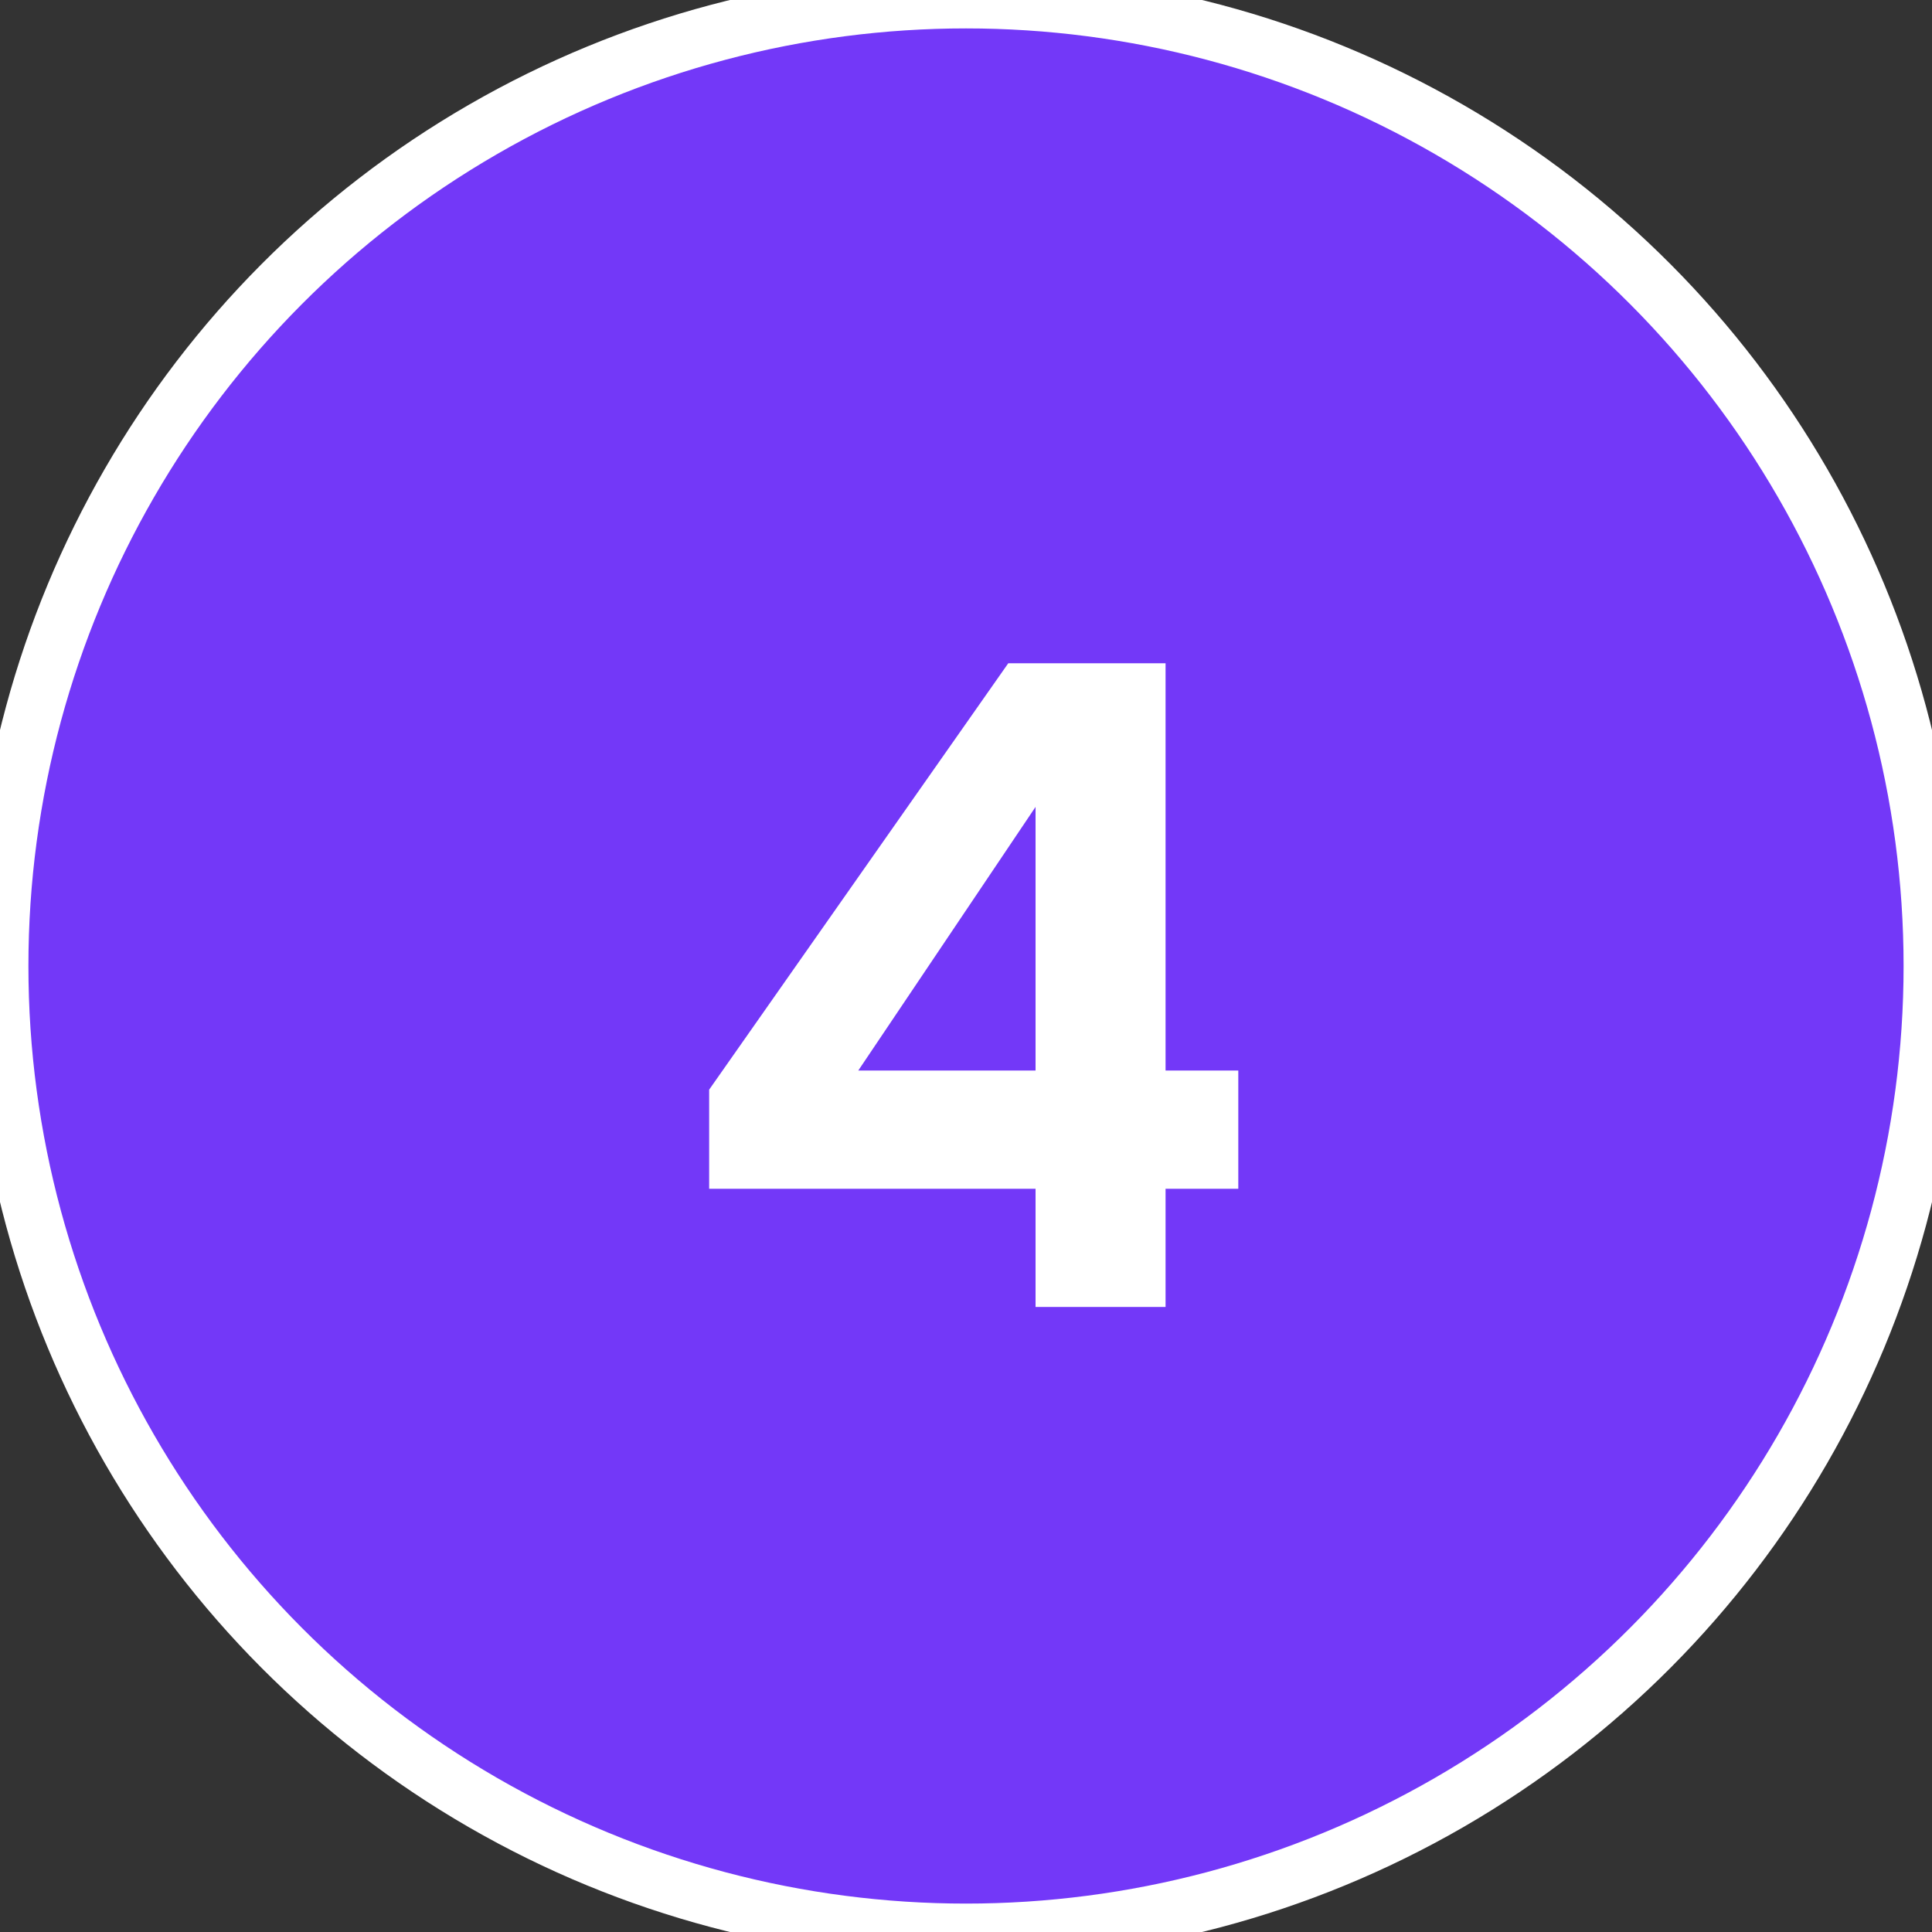
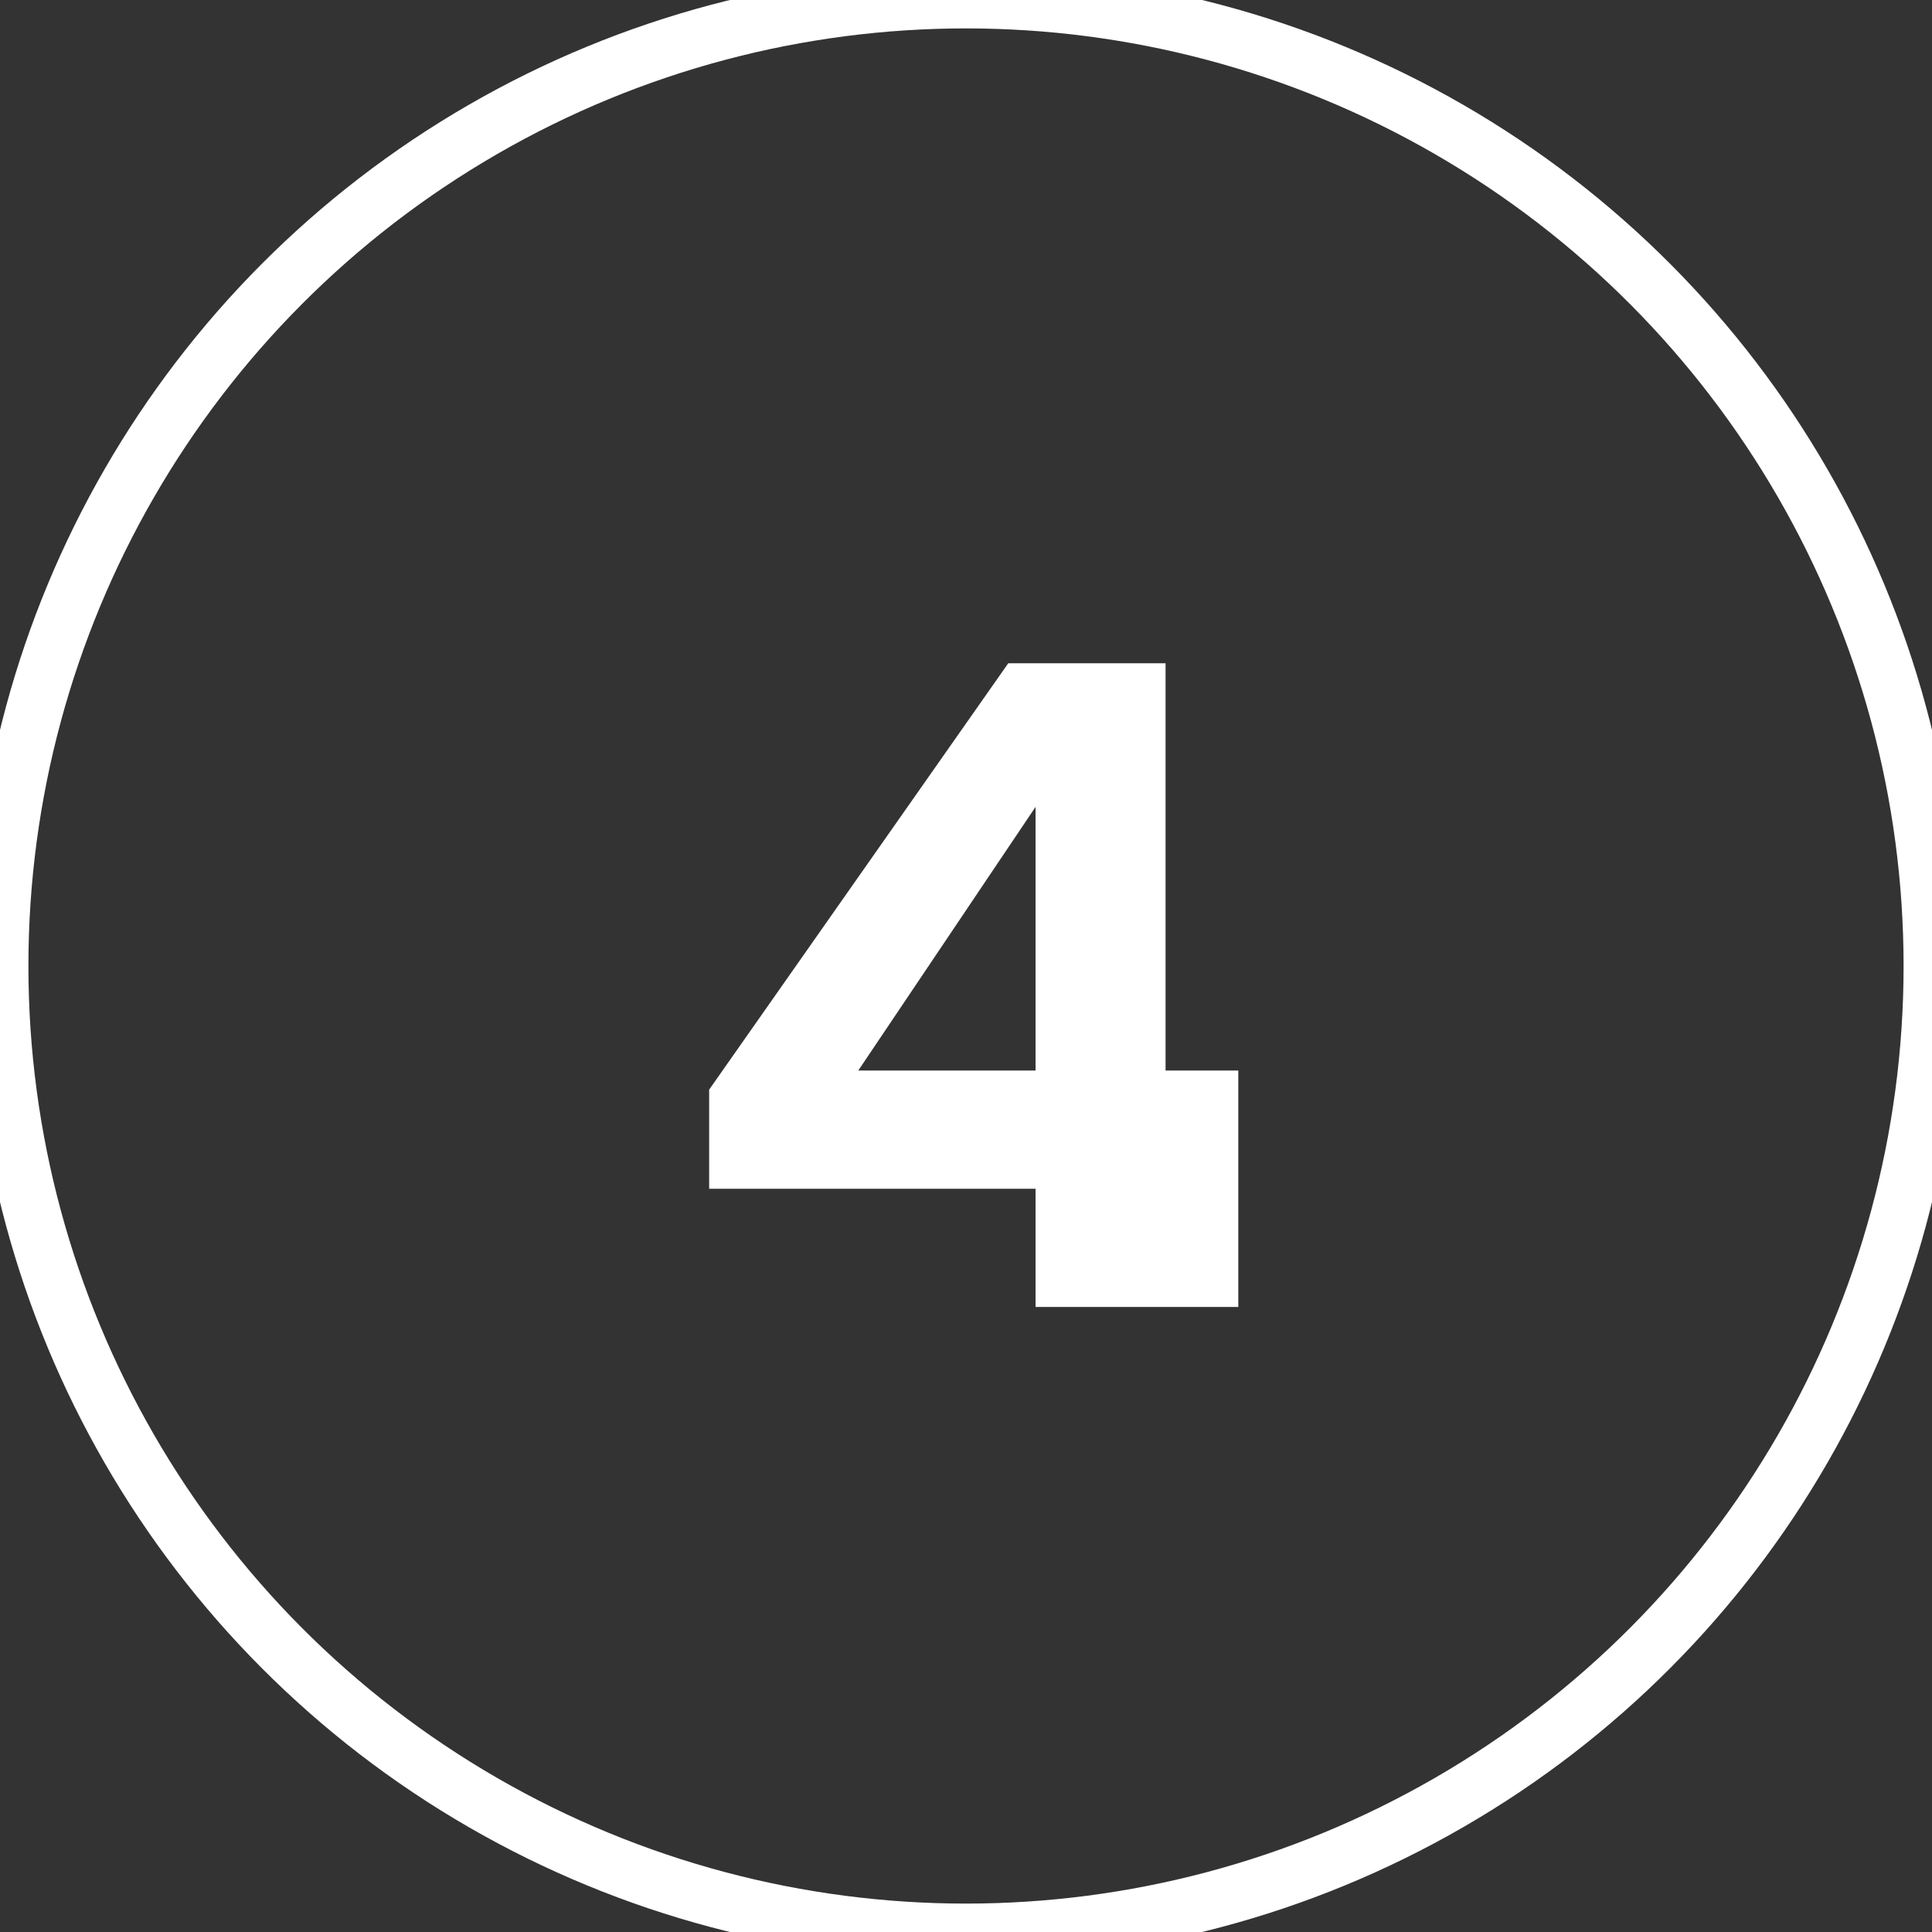
<svg xmlns="http://www.w3.org/2000/svg" width="34" height="34" viewBox="0 0 34 34" fill="none">
  <rect x="0" y="0" width="34" height="34" fill="#333333" stroke="none" />
-   <circle cx="17" cy="17" r="17" fill="#7338F8" />
  <circle cx="17" cy="17" r="17" stroke="white" />
-   <path d="M18.224 23V20.92H12.48V19.176L17.744 11.672H20.512V18.84H21.792V20.92H20.512V23H18.224ZM15.104 18.84H18.224V14.2L15.104 18.84Z" fill="white" />
+   <path d="M18.224 23V20.92H12.48V19.176L17.744 11.672H20.512V18.84H21.792V20.92V23H18.224ZM15.104 18.84H18.224V14.2L15.104 18.84Z" fill="white" />
</svg>